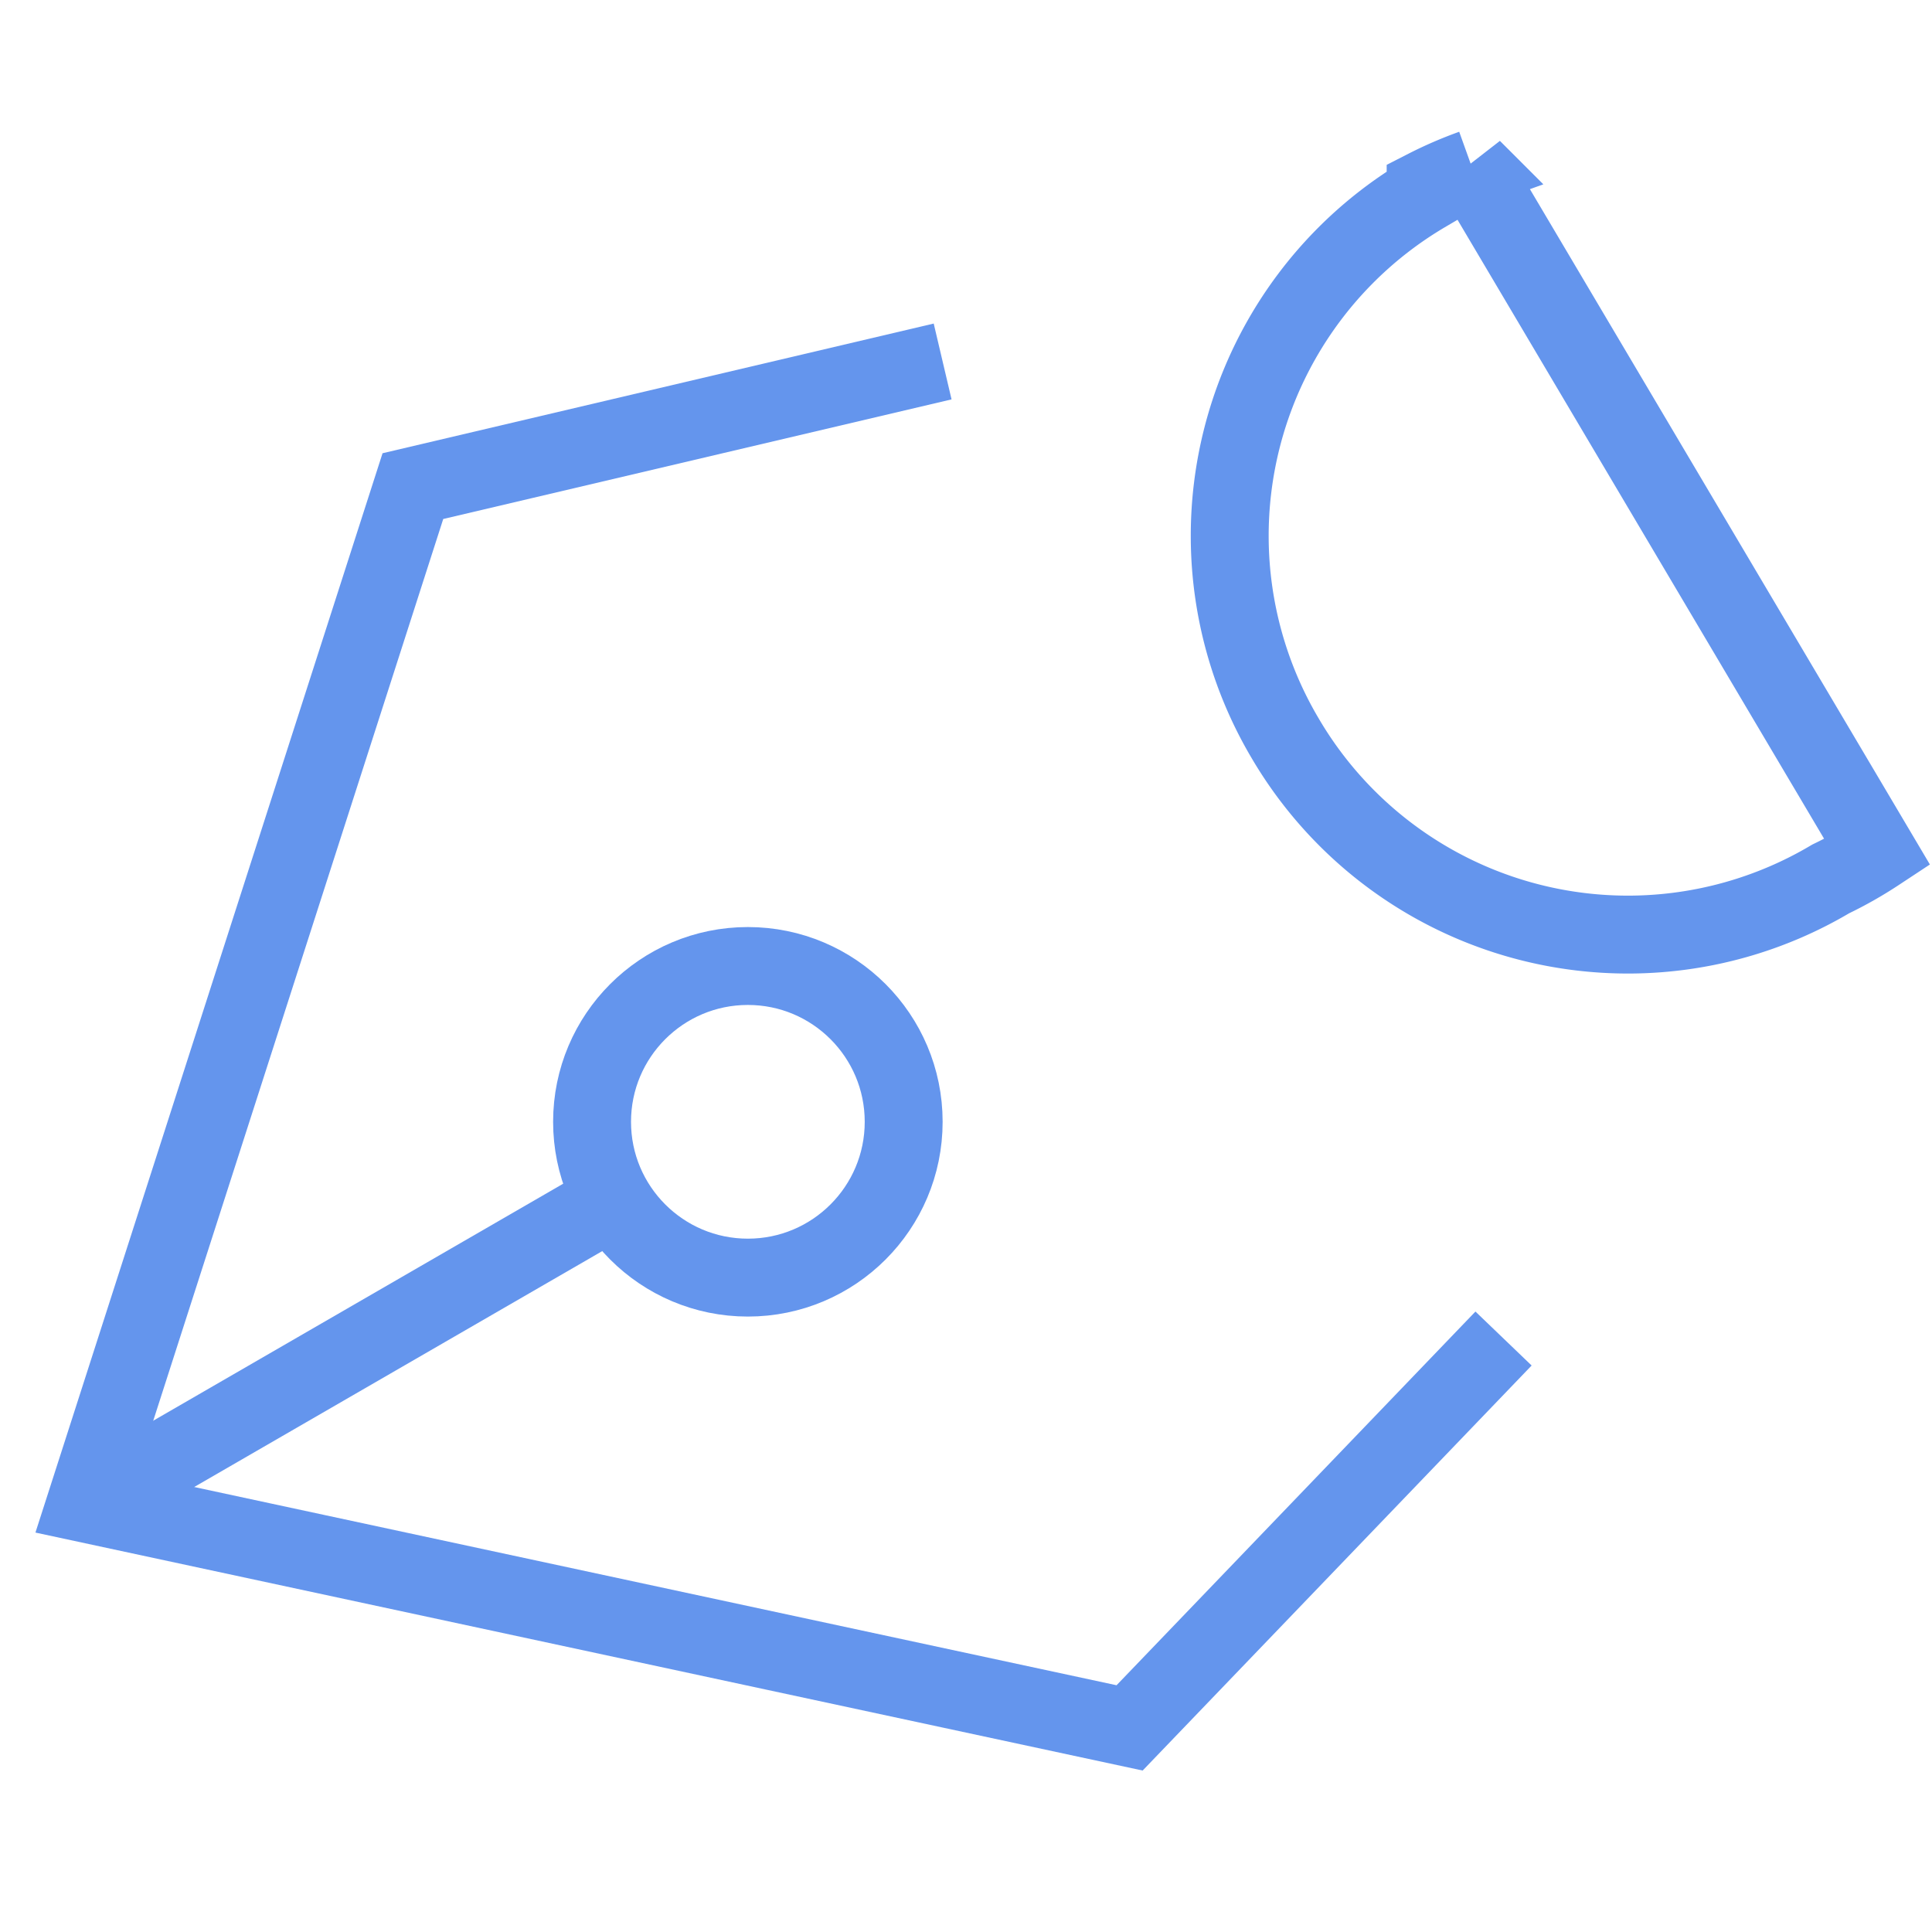
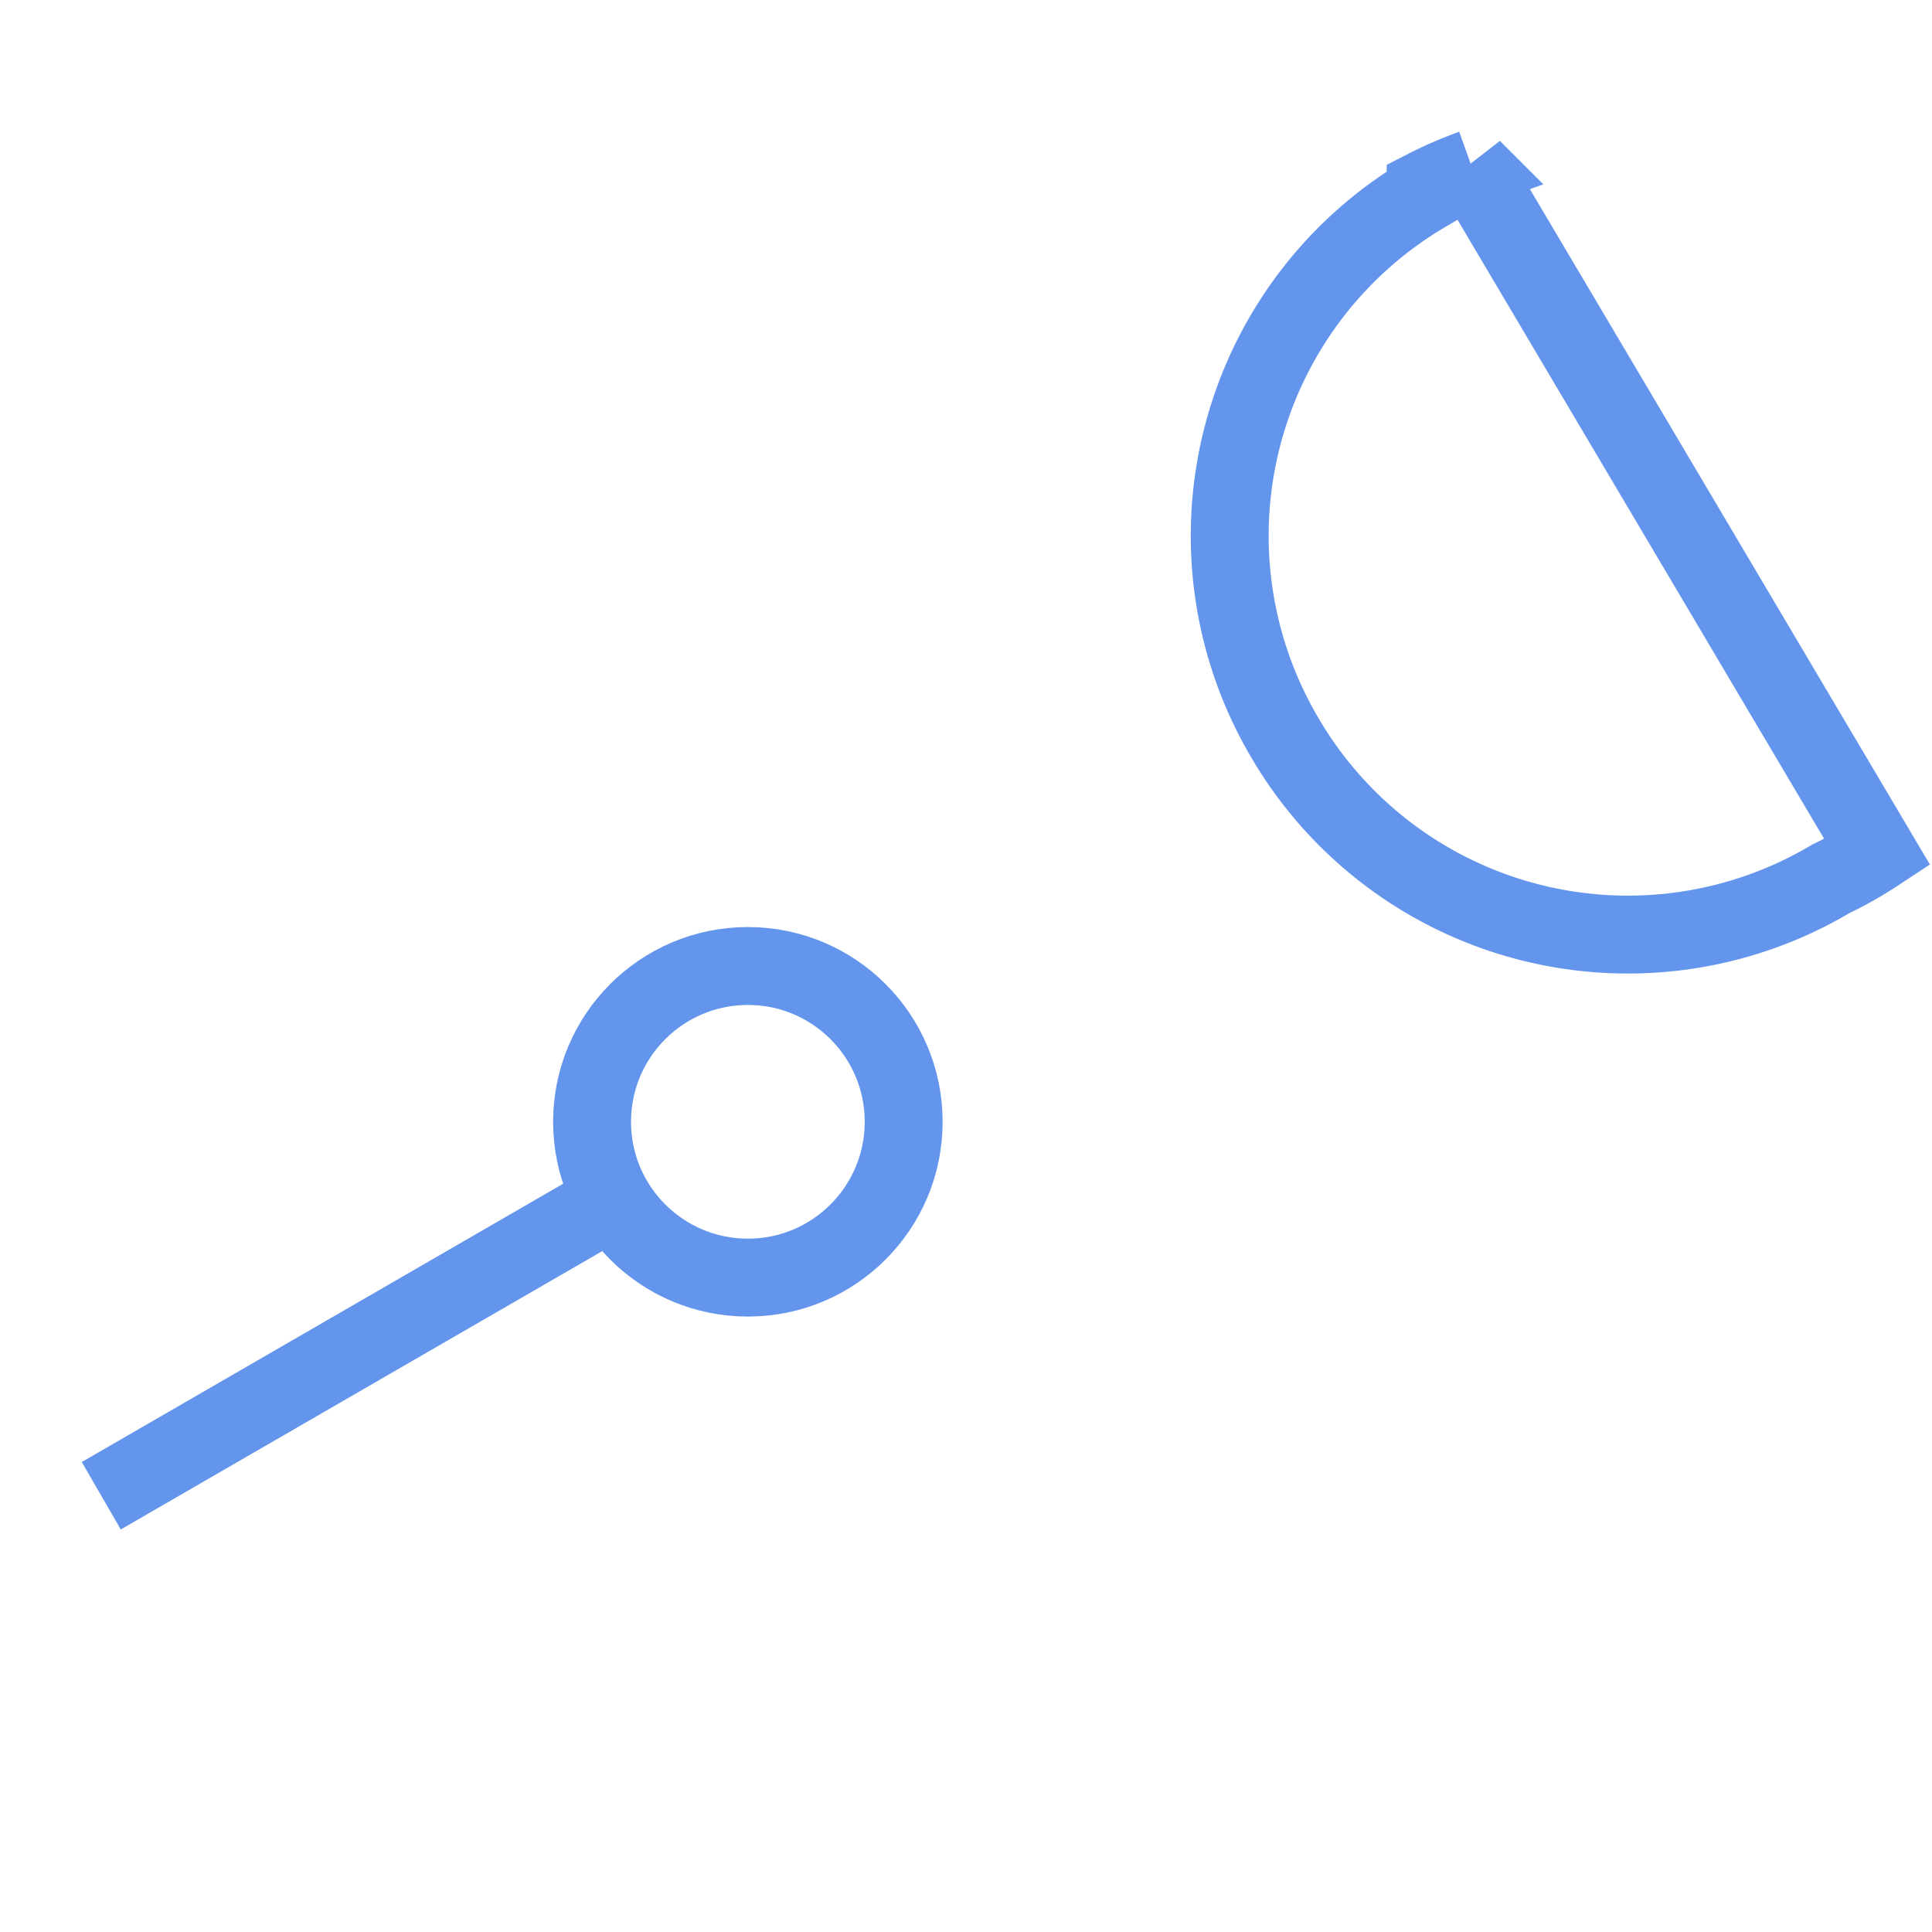
<svg xmlns="http://www.w3.org/2000/svg" width="100%" height="100%" version="1.1" viewBox="0 0 124 124">
  <g id="pen" style="fill:cornflowerblue;stroke:cornflowerblue;stroke-width:5px">
-     <path d="m96.5 85.91l-24 24.99-67-14.4 21-65.3 34-8" fill="none" />
    <path d="m6.5 96l32-18.5" fill="none" />
    <circle cx="48" cy="72" fill="none" r="10" />
    <path d="m91.5 12.41a25.5 25.5 0 0 0 -9 35 25.5 25.5 0 0 0 35 9 25.5 25.5 0 0 0 3 -1.7l-26-43.9a25.5 25.5 0 0 0 -3 1.3z" fill="none" />
  </g>
</svg>